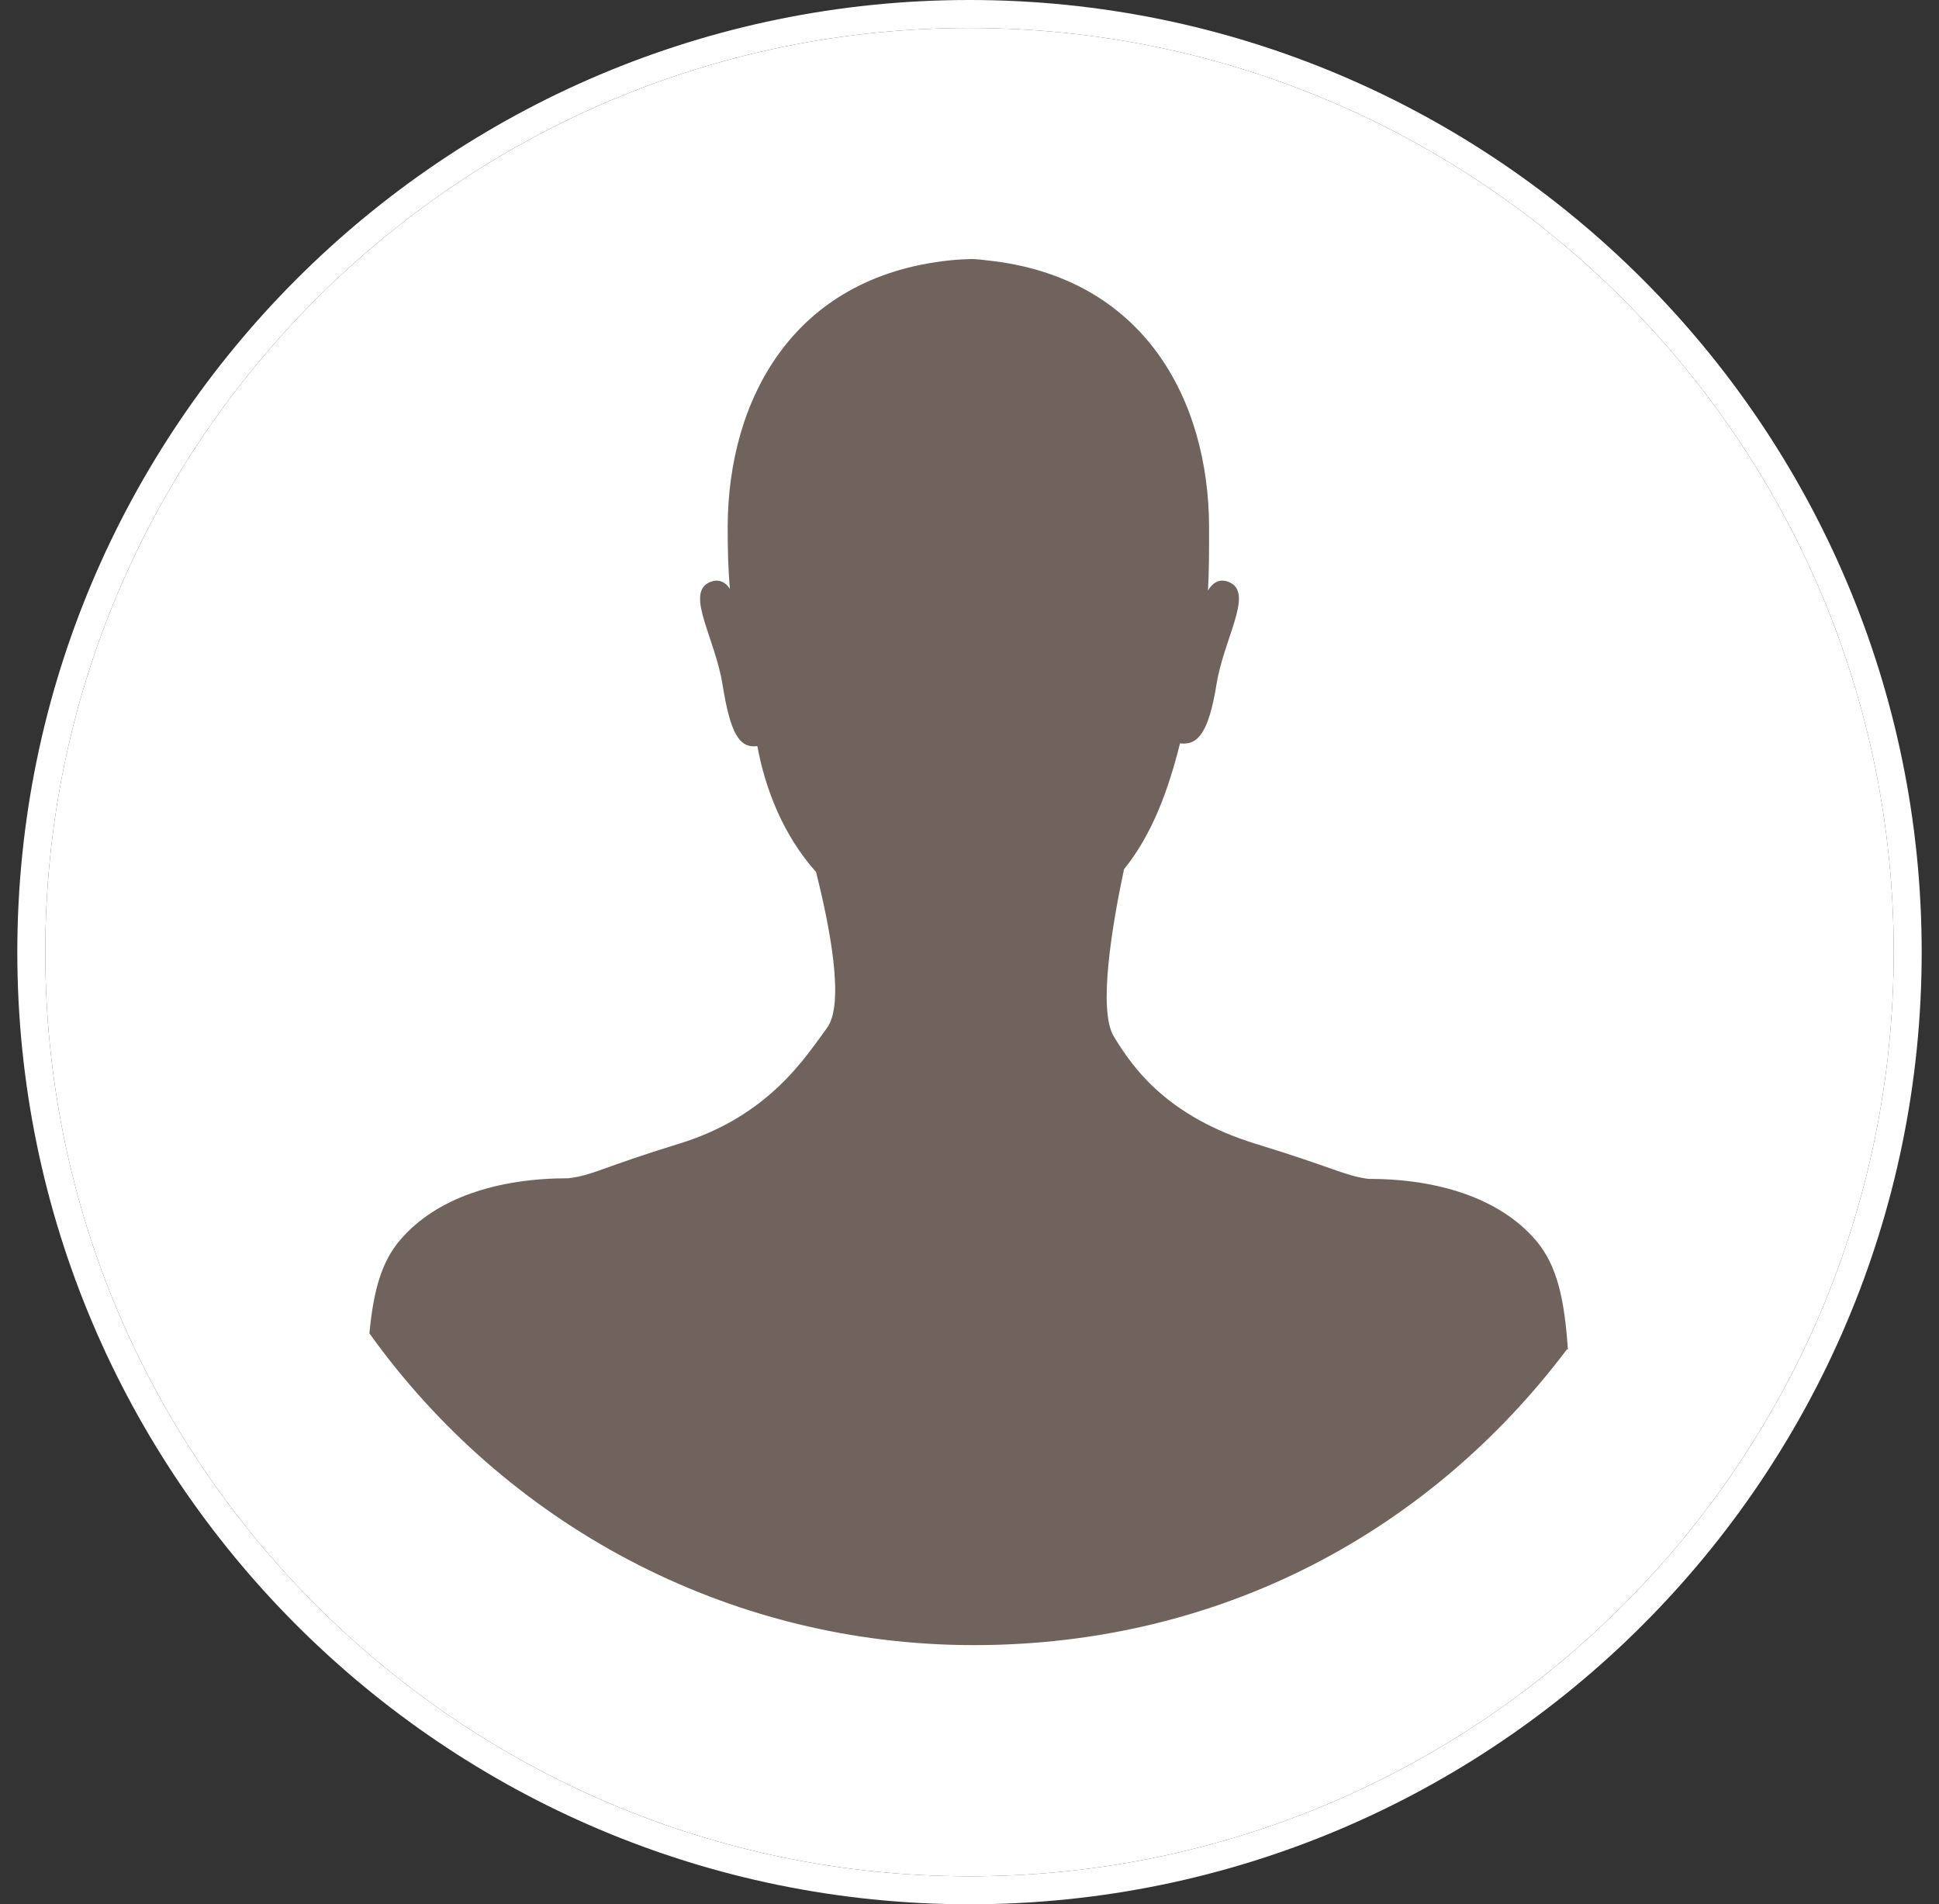
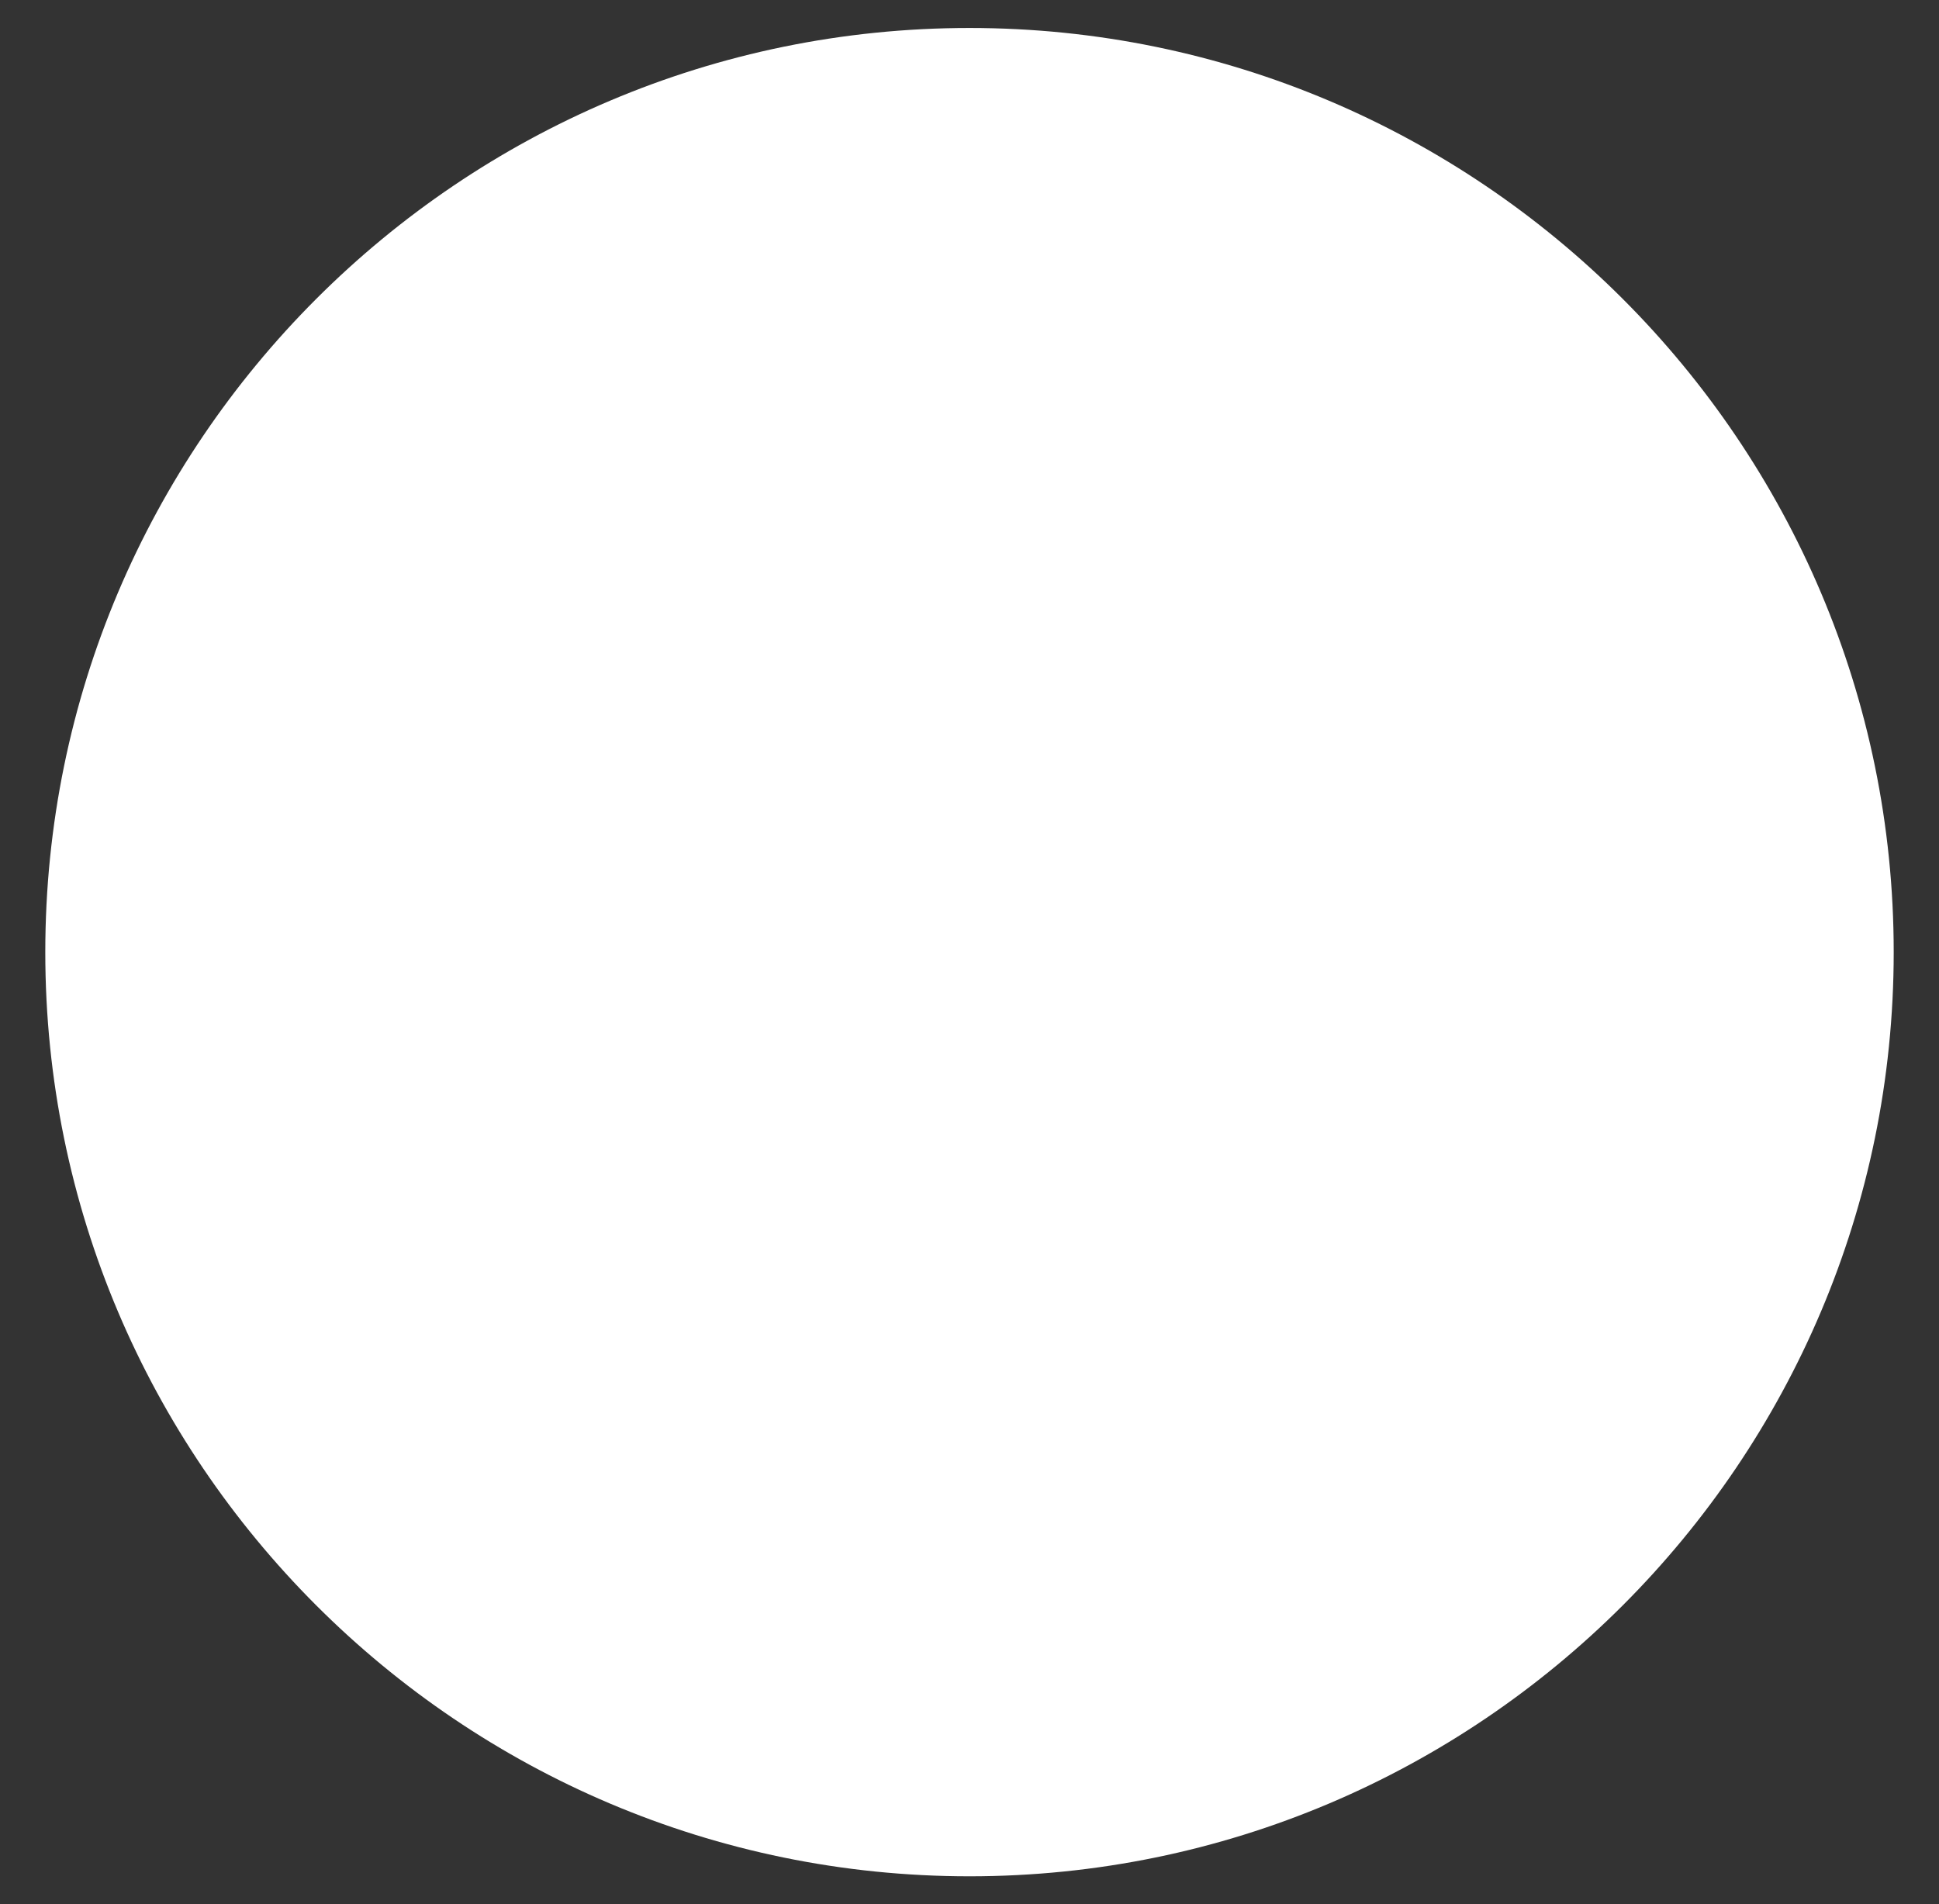
<svg xmlns="http://www.w3.org/2000/svg" width="56" height="55" viewBox="0 0 56 55" fill="none">
  <rect x="0" y="0" width="56" height="55" fill="#333333" stroke="none" />
-   <path d="M28 0.404V0C12.835 0 0.5 12.335 0.5 27.5C0.5 42.665 12.835 55 28 55C43.165 55 55.5 42.665 55.5 27.5C55.5 12.335 43.165 0 28 0V0.808C35.356 0.808 42.033 3.799 46.867 8.633C51.701 13.467 54.692 20.144 54.692 27.5C54.692 34.856 51.701 41.533 46.867 46.367C42.033 51.201 35.356 54.192 28 54.192C20.644 54.192 13.967 51.201 9.133 46.367C4.299 41.533 1.308 34.872 1.308 27.5C1.308 20.128 4.299 13.467 9.133 8.633C13.967 3.799 20.644 0.808 28 0.808V0.404Z" fill="white" />
  <path d="M46.867 8.633C42.033 3.799 35.356 0.808 28 0.808C20.644 0.808 13.967 3.799 9.133 8.633C4.299 13.467 1.308 20.128 1.308 27.5C1.308 34.872 4.299 41.533 9.133 46.367C13.967 51.201 20.644 54.192 28 54.192C35.356 54.192 42.033 51.201 46.867 46.367C51.701 41.533 54.692 34.856 54.692 27.5C54.692 20.144 51.701 13.467 46.867 8.633Z" fill="white" />
-   <path d="M45.282 38.978C45.185 37.54 44.975 36.537 44.345 35.81C43.31 34.613 41.548 34.048 39.511 34.048C38.816 33.95 38.557 33.74 36.294 33.045C33.707 32.253 32.721 30.846 32.171 29.941C31.702 29.181 32.123 26.708 32.462 25.107C33.286 24.089 33.755 22.779 34.079 21.47C34.596 21.534 34.903 21.163 35.13 19.788C35.34 18.446 36.197 17.169 35.534 16.83C35.21 16.668 35 16.862 34.887 17.056C34.919 16.539 34.919 15.941 34.919 15.197C34.903 11.575 33.06 7.986 28.485 7.518C28.485 7.518 28.145 7.469 27.968 7.485C27.79 7.485 27.45 7.518 27.45 7.518C22.875 7.986 21.032 11.575 21.016 15.197C21.016 15.908 21.032 16.49 21.081 17.008C20.967 16.83 20.757 16.684 20.466 16.83C19.803 17.169 20.66 18.446 20.87 19.788C21.097 21.195 21.355 21.615 21.873 21.55C22.099 22.779 22.616 24.121 23.57 25.188C23.958 26.74 24.411 29.003 23.877 29.699C23.247 30.555 22.196 32.237 19.625 33.029C17.362 33.724 17.12 33.95 16.408 34.031C14.371 34.031 12.609 34.597 11.574 35.794C11.008 36.44 10.782 37.313 10.669 38.51C14.565 43.958 20.935 47.515 28.129 47.515C35.324 47.515 41.338 44.168 45.25 38.978" fill="#70635D" />
</svg>